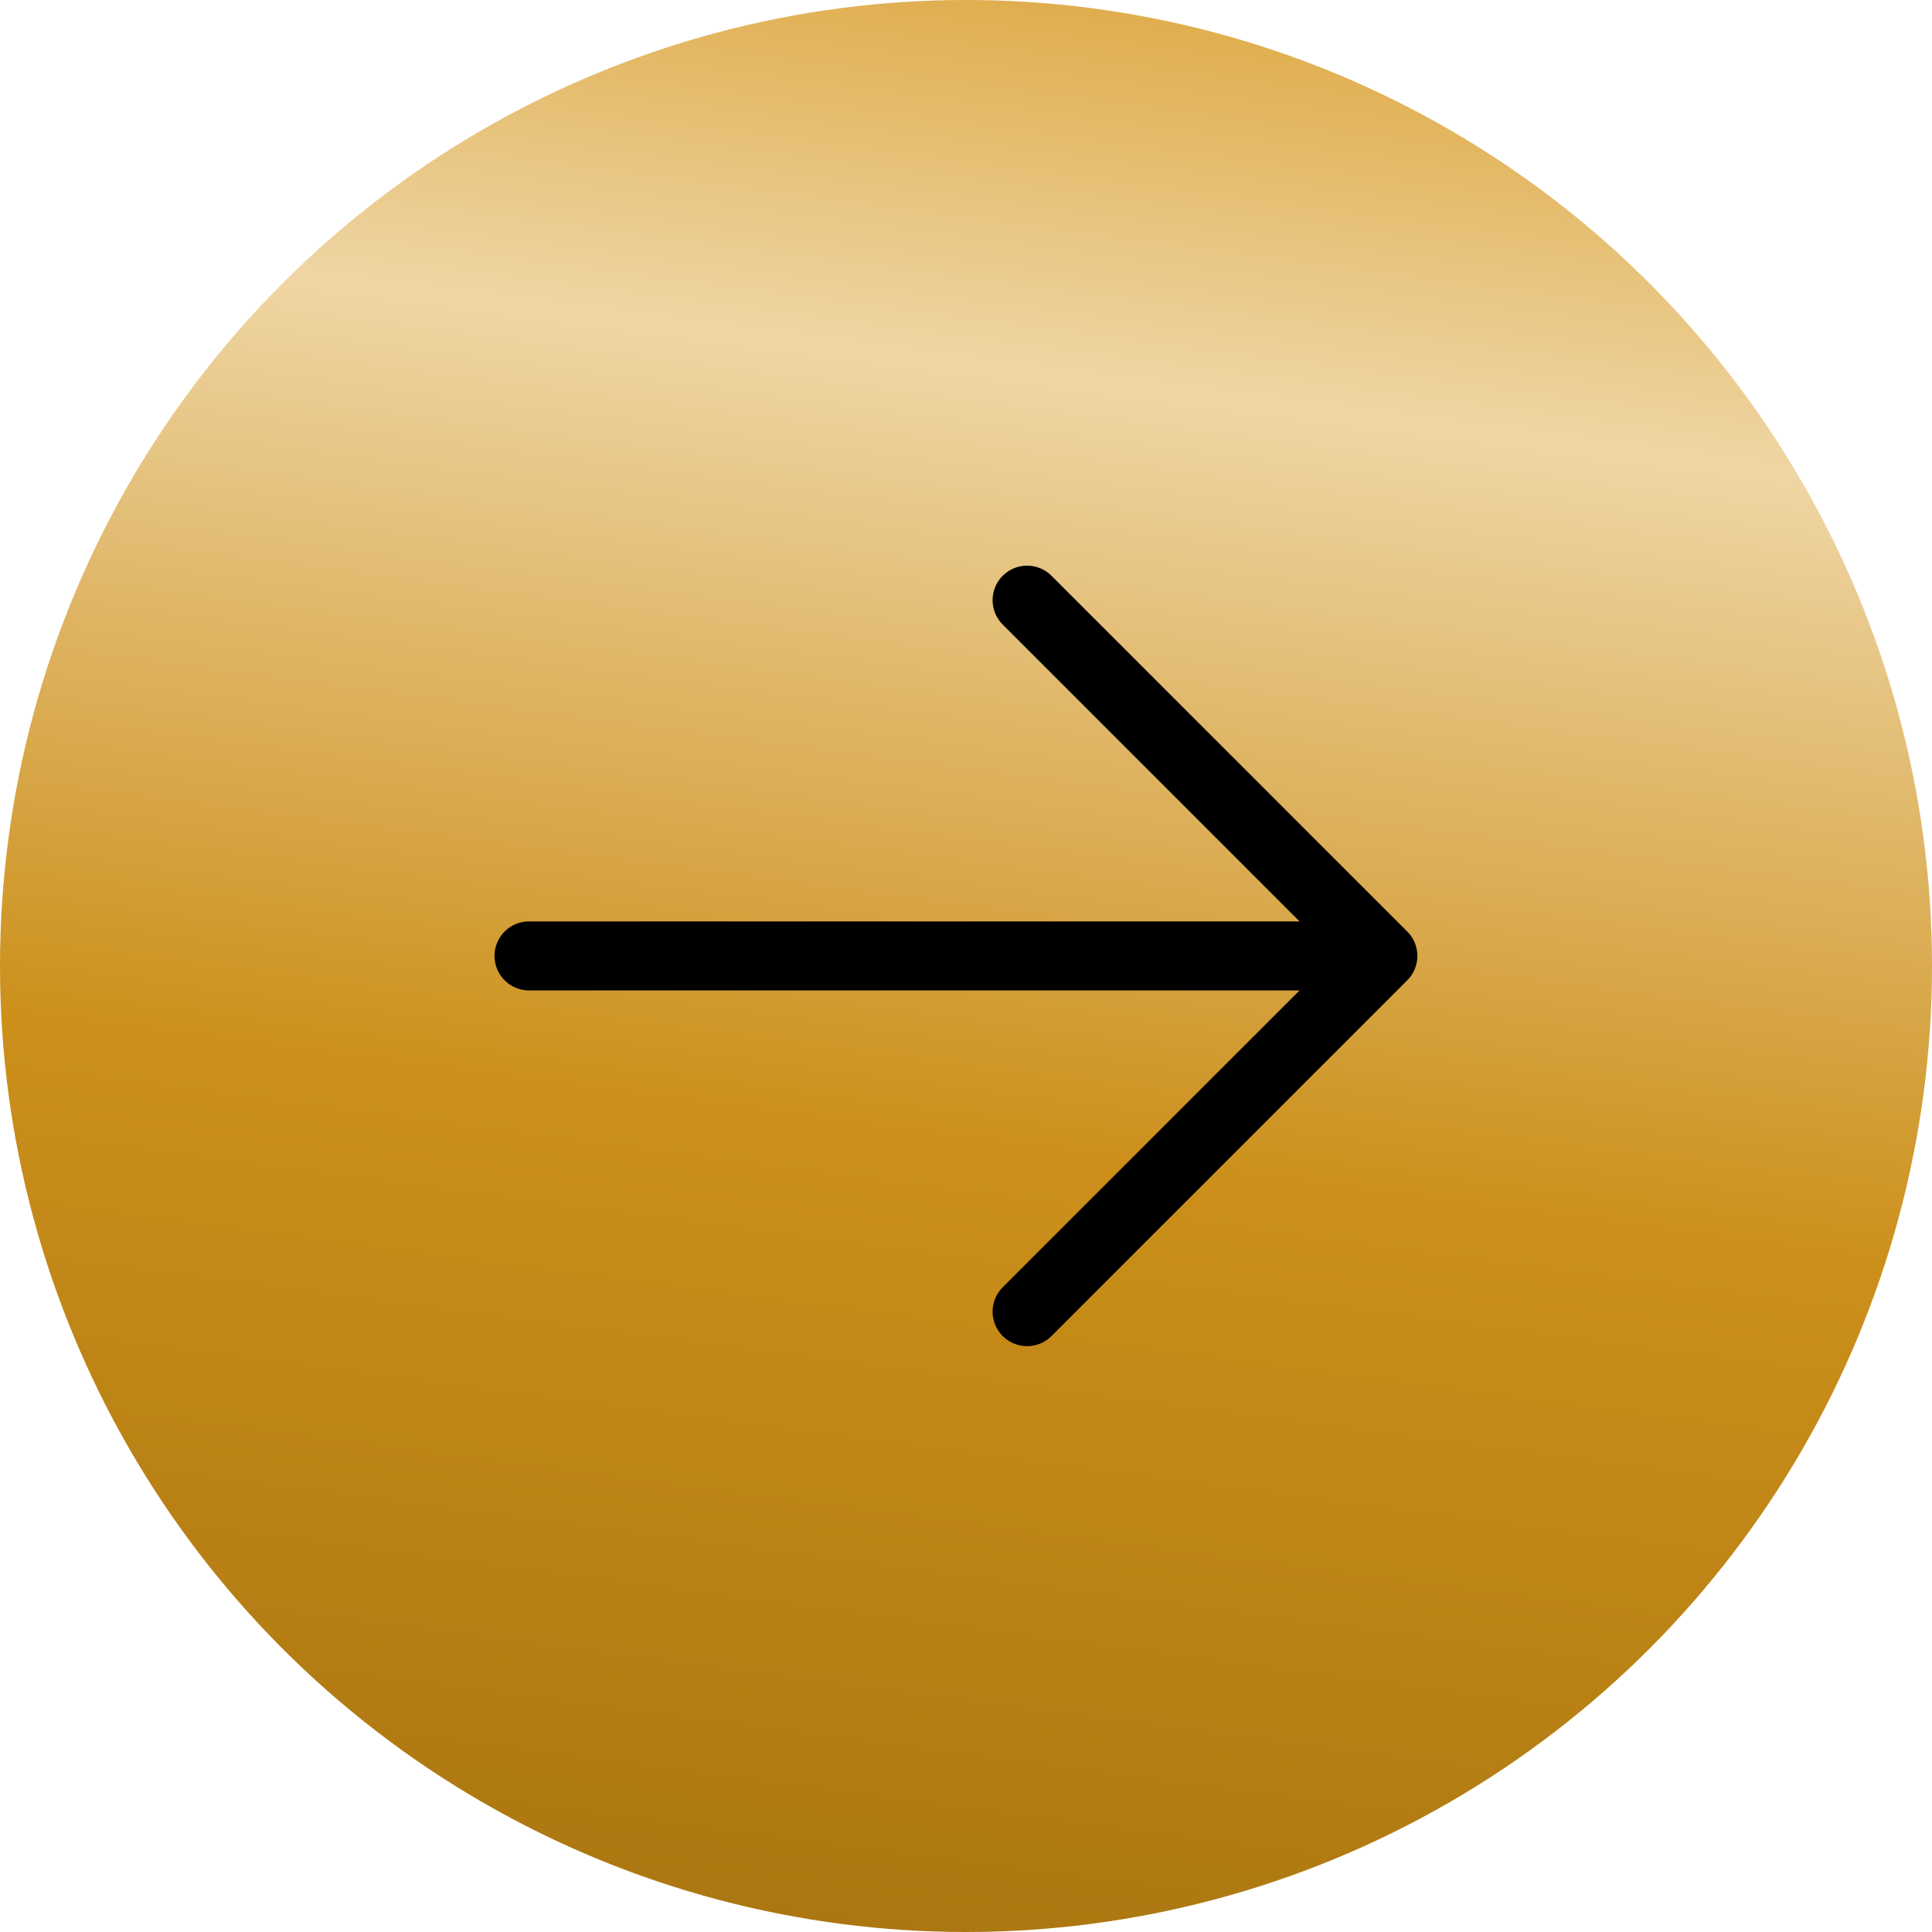
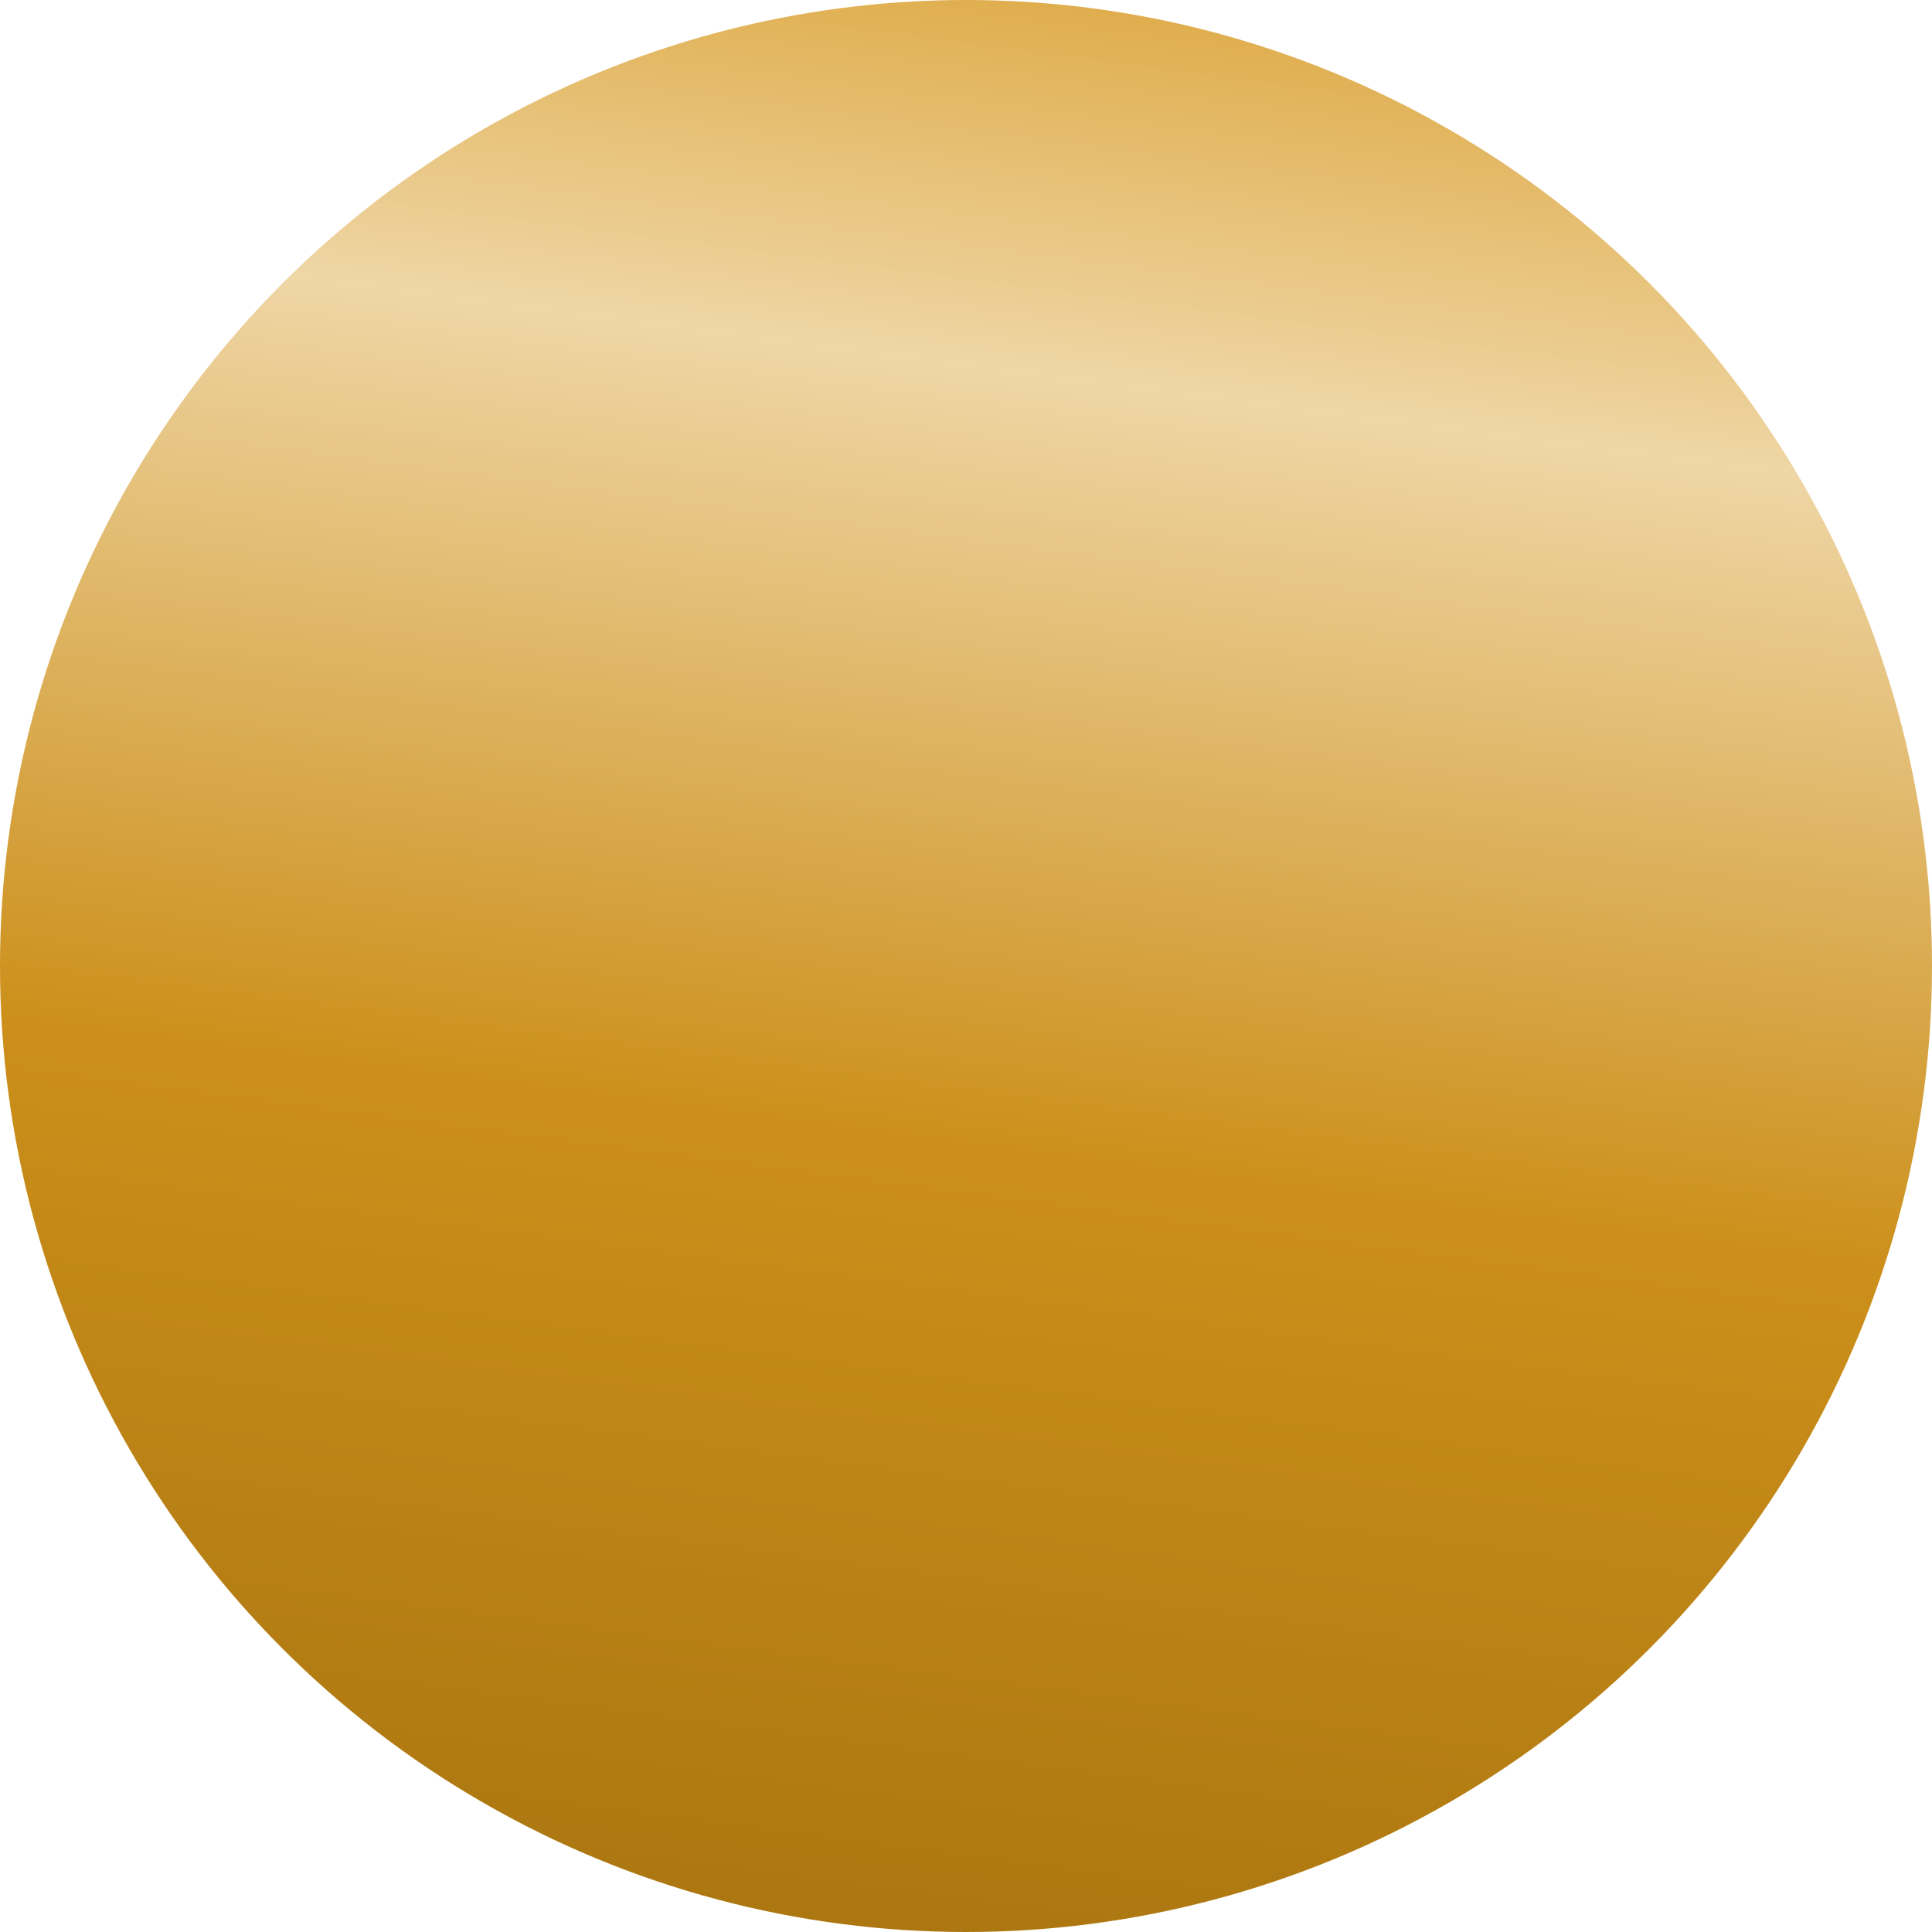
<svg xmlns="http://www.w3.org/2000/svg" width="42" height="42" viewBox="0 0 42 42">
  <defs>
    <linearGradient id="jd83mvk1wa" x1=".632" x2=".5" y2="1" gradientUnits="objectBoundingBox">
      <stop offset="0" stop-color="#deaa46" />
      <stop offset=".205" stop-color="#efd6a5" />
      <stop offset=".599" stop-color="#cc8f1a" />
      <stop offset="1" stop-color="#ac7711" />
    </linearGradient>
  </defs>
  <circle data-name="Ellipse 1" cx="21" cy="21" r="21" style="fill:url(#jd83mvk1wa)" />
-   <path data-name="Icon akar-arrow-up-right" d="M13.125 0 0 13.125M2.188 0h10.937v10.937" transform="rotate(45 -3.491 30.835)" style="fill:none;stroke:#000;stroke-linecap:round;stroke-linejoin:round;stroke-width:1.5px" />
</svg>